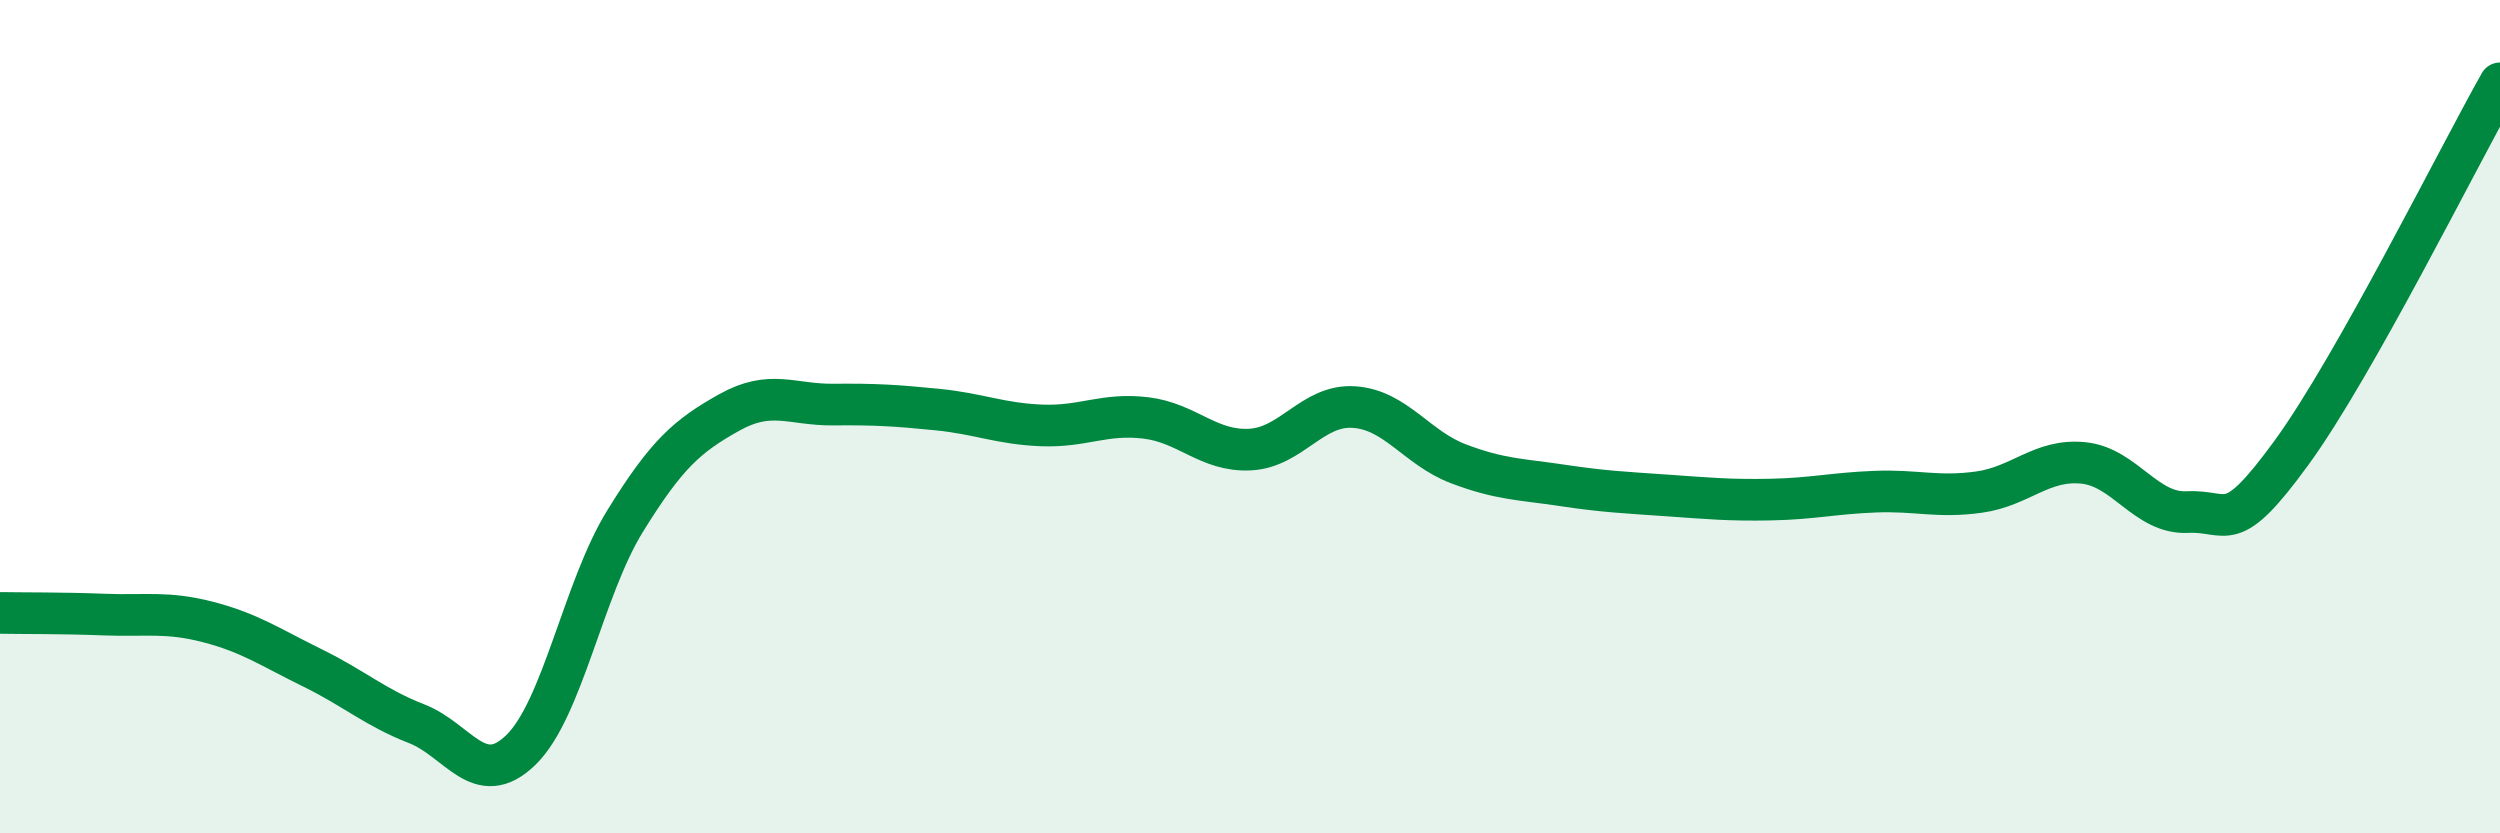
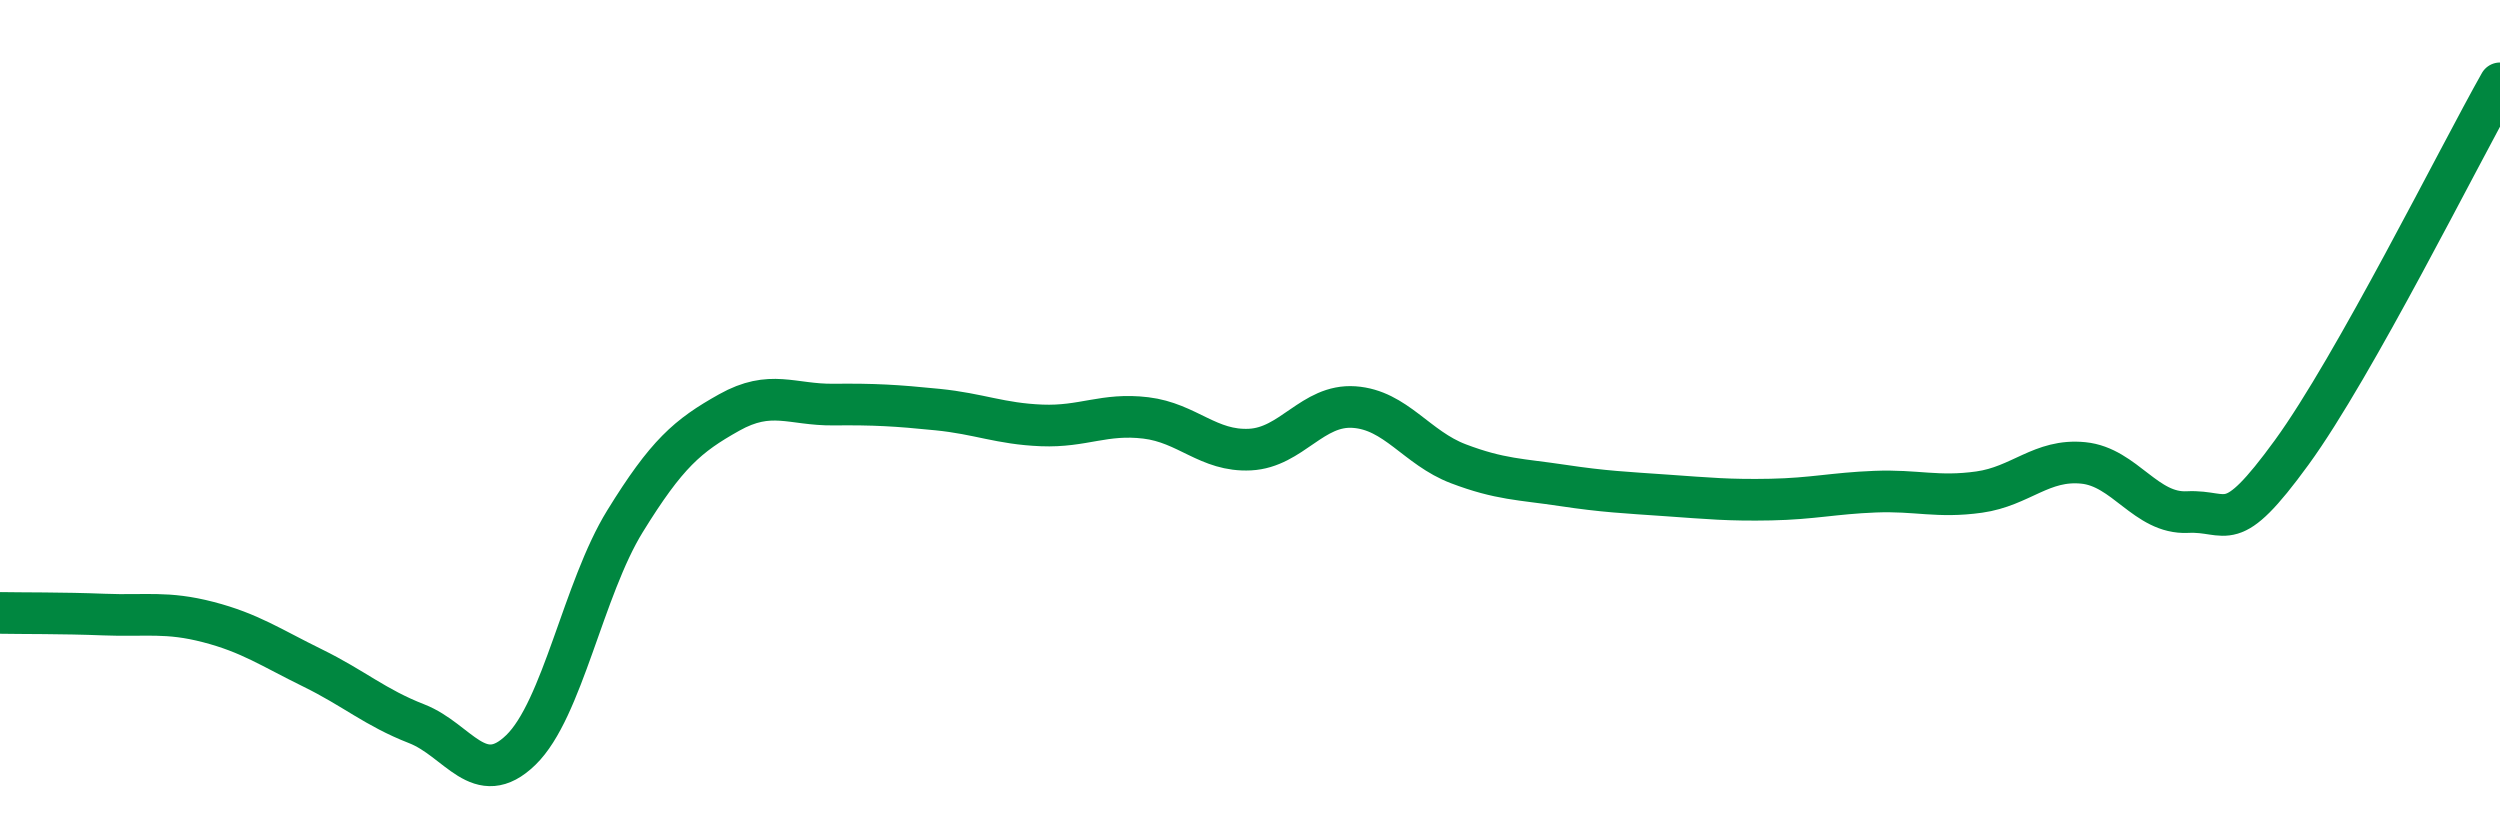
<svg xmlns="http://www.w3.org/2000/svg" width="60" height="20" viewBox="0 0 60 20">
-   <path d="M 0,14.71 C 0.5,14.72 1.5,14.71 2.5,14.75 C 3.5,14.79 4,14.67 5,14.93 C 6,15.19 6.5,15.54 7.5,16.03 C 8.5,16.52 9,16.98 10,17.37 C 11,17.76 11.5,18.97 12.5,18 C 13.5,17.03 14,14.13 15,12.51 C 16,10.89 16.5,10.46 17.5,9.9 C 18.5,9.34 19,9.72 20,9.71 C 21,9.7 21.5,9.73 22.5,9.83 C 23.5,9.93 24,10.17 25,10.21 C 26,10.25 26.5,9.91 27.5,10.03 C 28.5,10.15 29,10.84 30,10.79 C 31,10.74 31.5,9.7 32.5,9.77 C 33.5,9.84 34,10.75 35,11.13 C 36,11.51 36.5,11.5 37.5,11.65 C 38.5,11.8 39,11.82 40,11.89 C 41,11.96 41.5,12.01 42.5,11.99 C 43.5,11.97 44,11.84 45,11.8 C 46,11.76 46.5,11.95 47.5,11.81 C 48.5,11.67 49,11.01 50,11.11 C 51,11.21 51.5,12.34 52.5,12.29 C 53.5,12.24 53.5,12.92 55,10.86 C 56.5,8.8 59,3.77 60,2L60 20L0 20Z" fill="#008740" opacity="0.1" stroke-linecap="round" stroke-linejoin="round" />
  <path d="M 0,14.71 C 0.5,14.72 1.5,14.71 2.5,14.75 C 3.5,14.79 4,14.67 5,14.93 C 6,15.19 6.5,15.54 7.5,16.03 C 8.5,16.52 9,16.98 10,17.37 C 11,17.76 11.5,18.97 12.5,18 C 13.5,17.03 14,14.13 15,12.51 C 16,10.89 16.5,10.46 17.5,9.9 C 18.5,9.34 19,9.72 20,9.71 C 21,9.7 21.5,9.73 22.5,9.83 C 23.5,9.93 24,10.17 25,10.21 C 26,10.25 26.5,9.91 27.5,10.03 C 28.5,10.15 29,10.84 30,10.79 C 31,10.74 31.5,9.7 32.5,9.77 C 33.5,9.84 34,10.75 35,11.13 C 36,11.51 36.5,11.5 37.5,11.65 C 38.5,11.8 39,11.82 40,11.89 C 41,11.96 41.5,12.01 42.5,11.99 C 43.5,11.97 44,11.84 45,11.8 C 46,11.76 46.5,11.95 47.5,11.81 C 48.5,11.67 49,11.01 50,11.11 C 51,11.21 51.5,12.34 52.5,12.29 C 53.5,12.24 53.5,12.92 55,10.86 C 56.5,8.8 59,3.77 60,2" stroke="#008740" stroke-width="1" fill="none" stroke-linecap="round" stroke-linejoin="round" />
</svg>